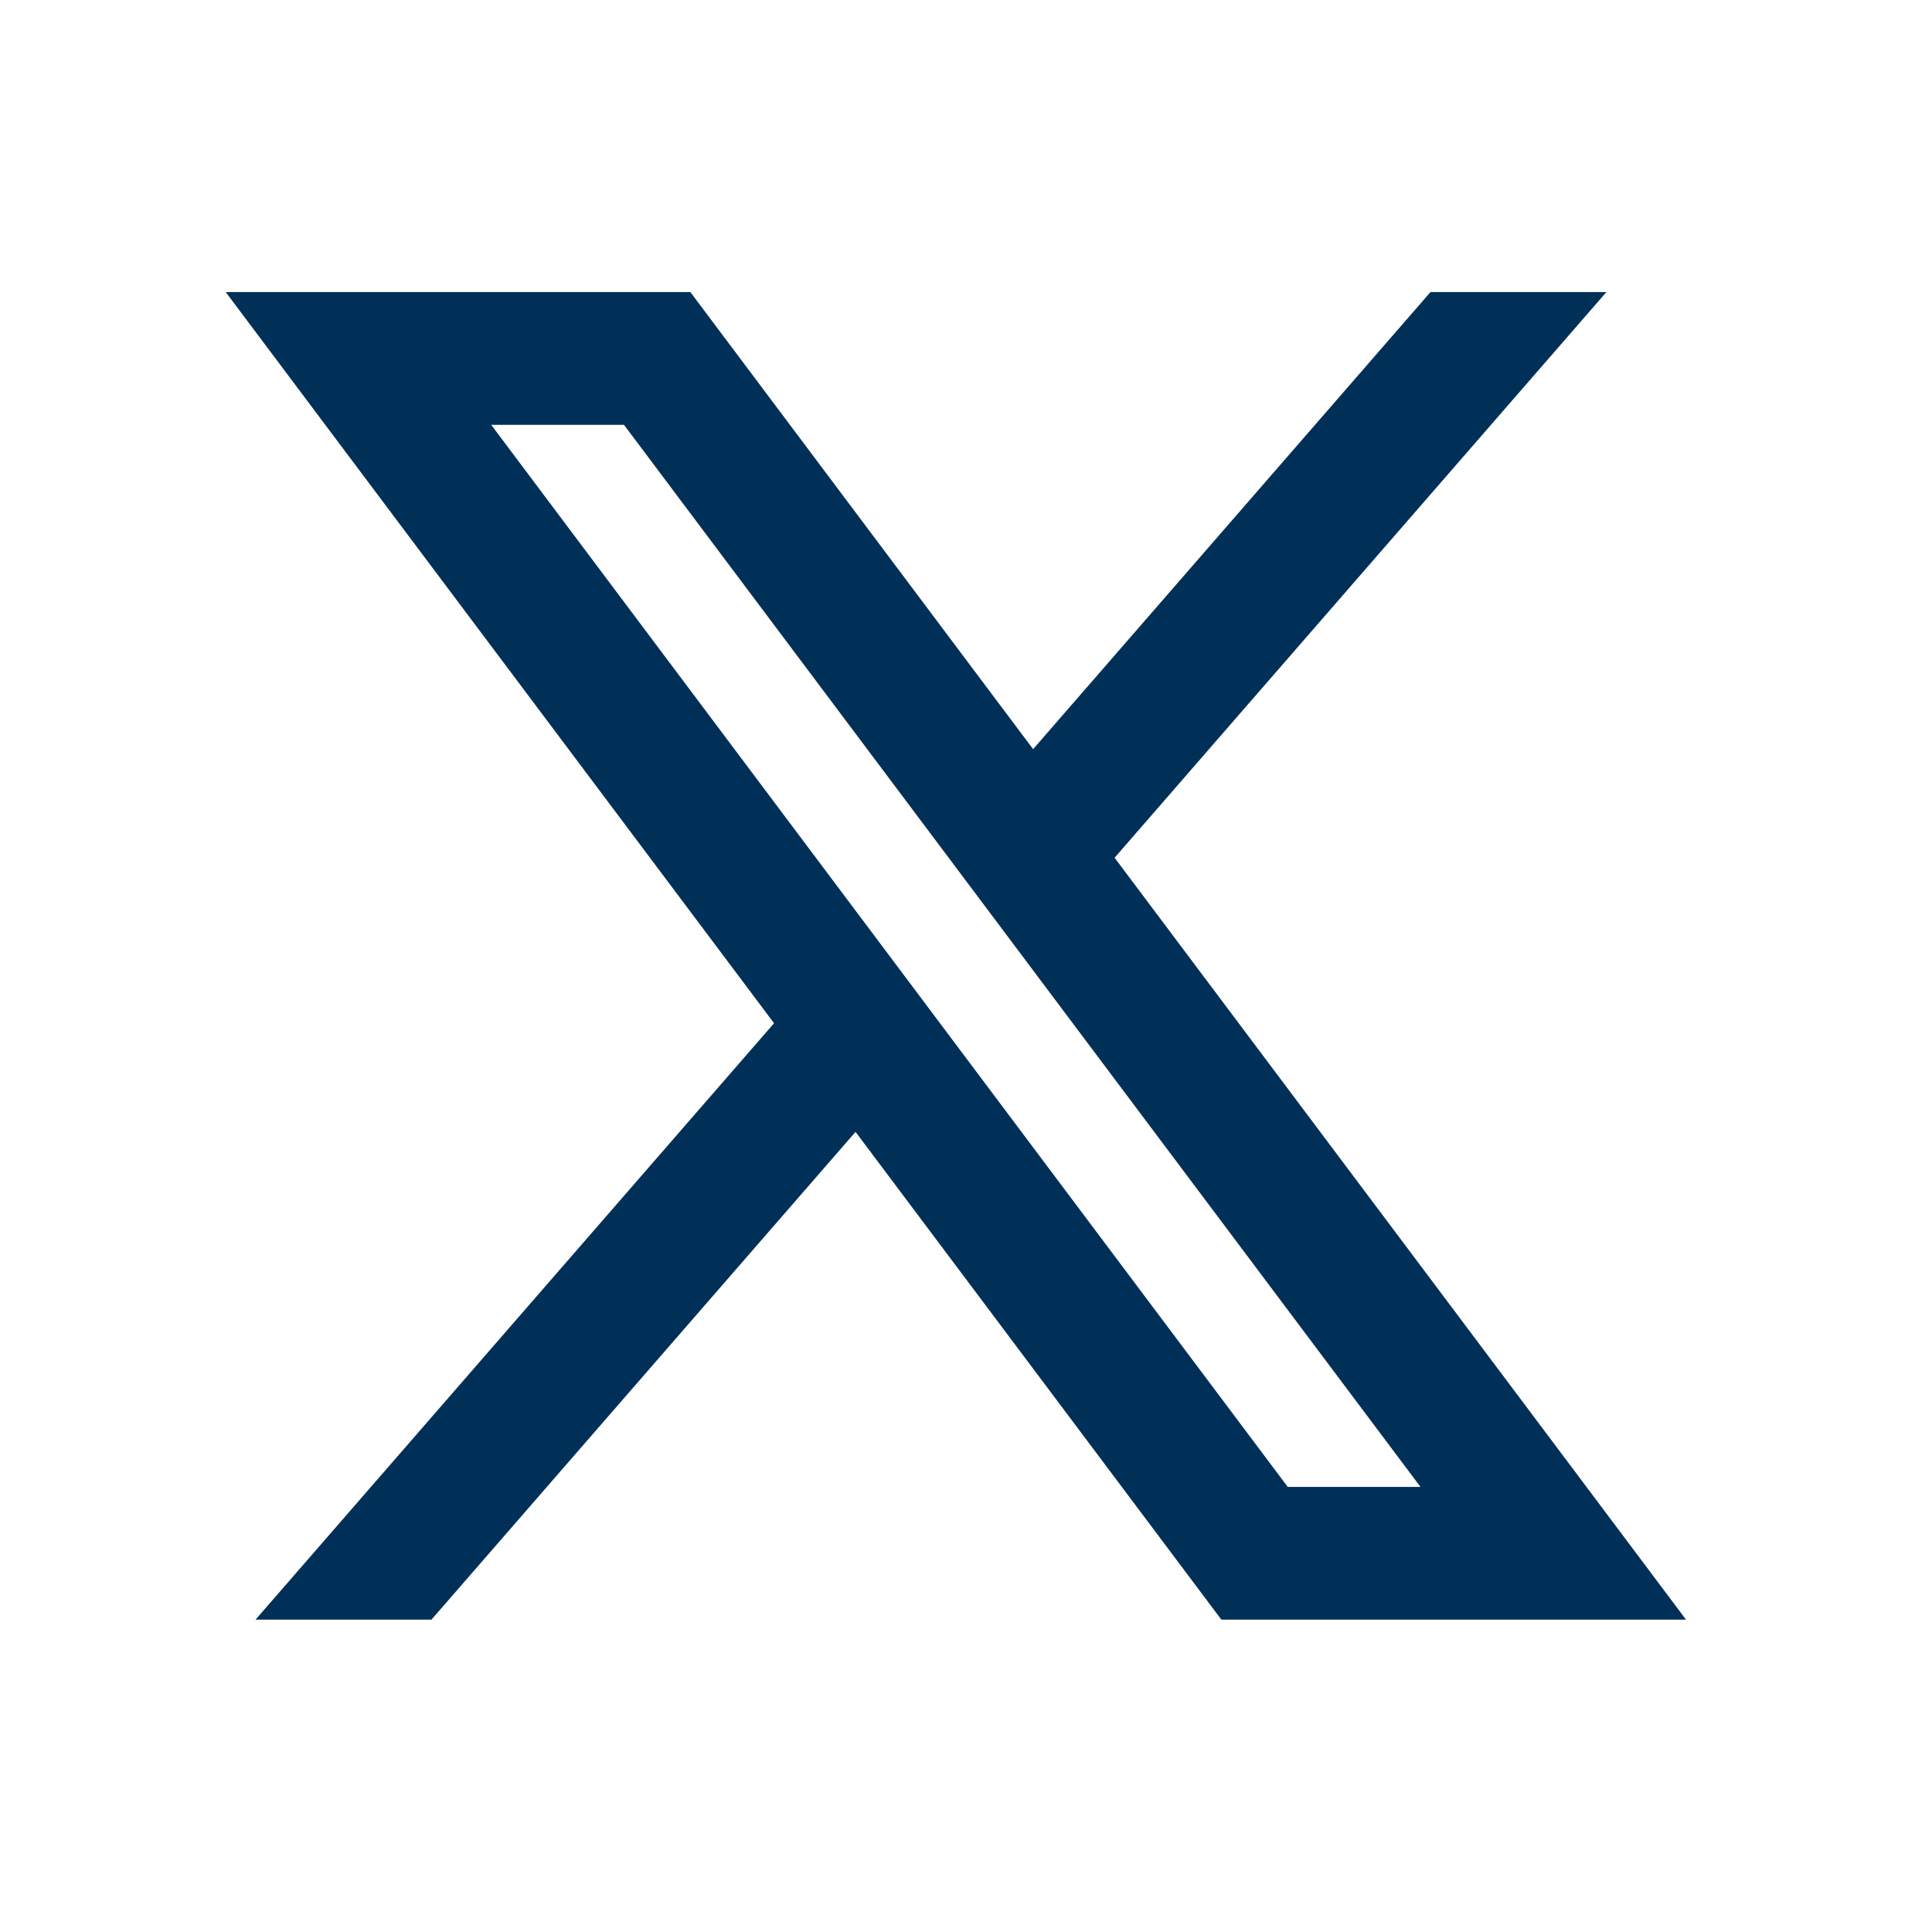
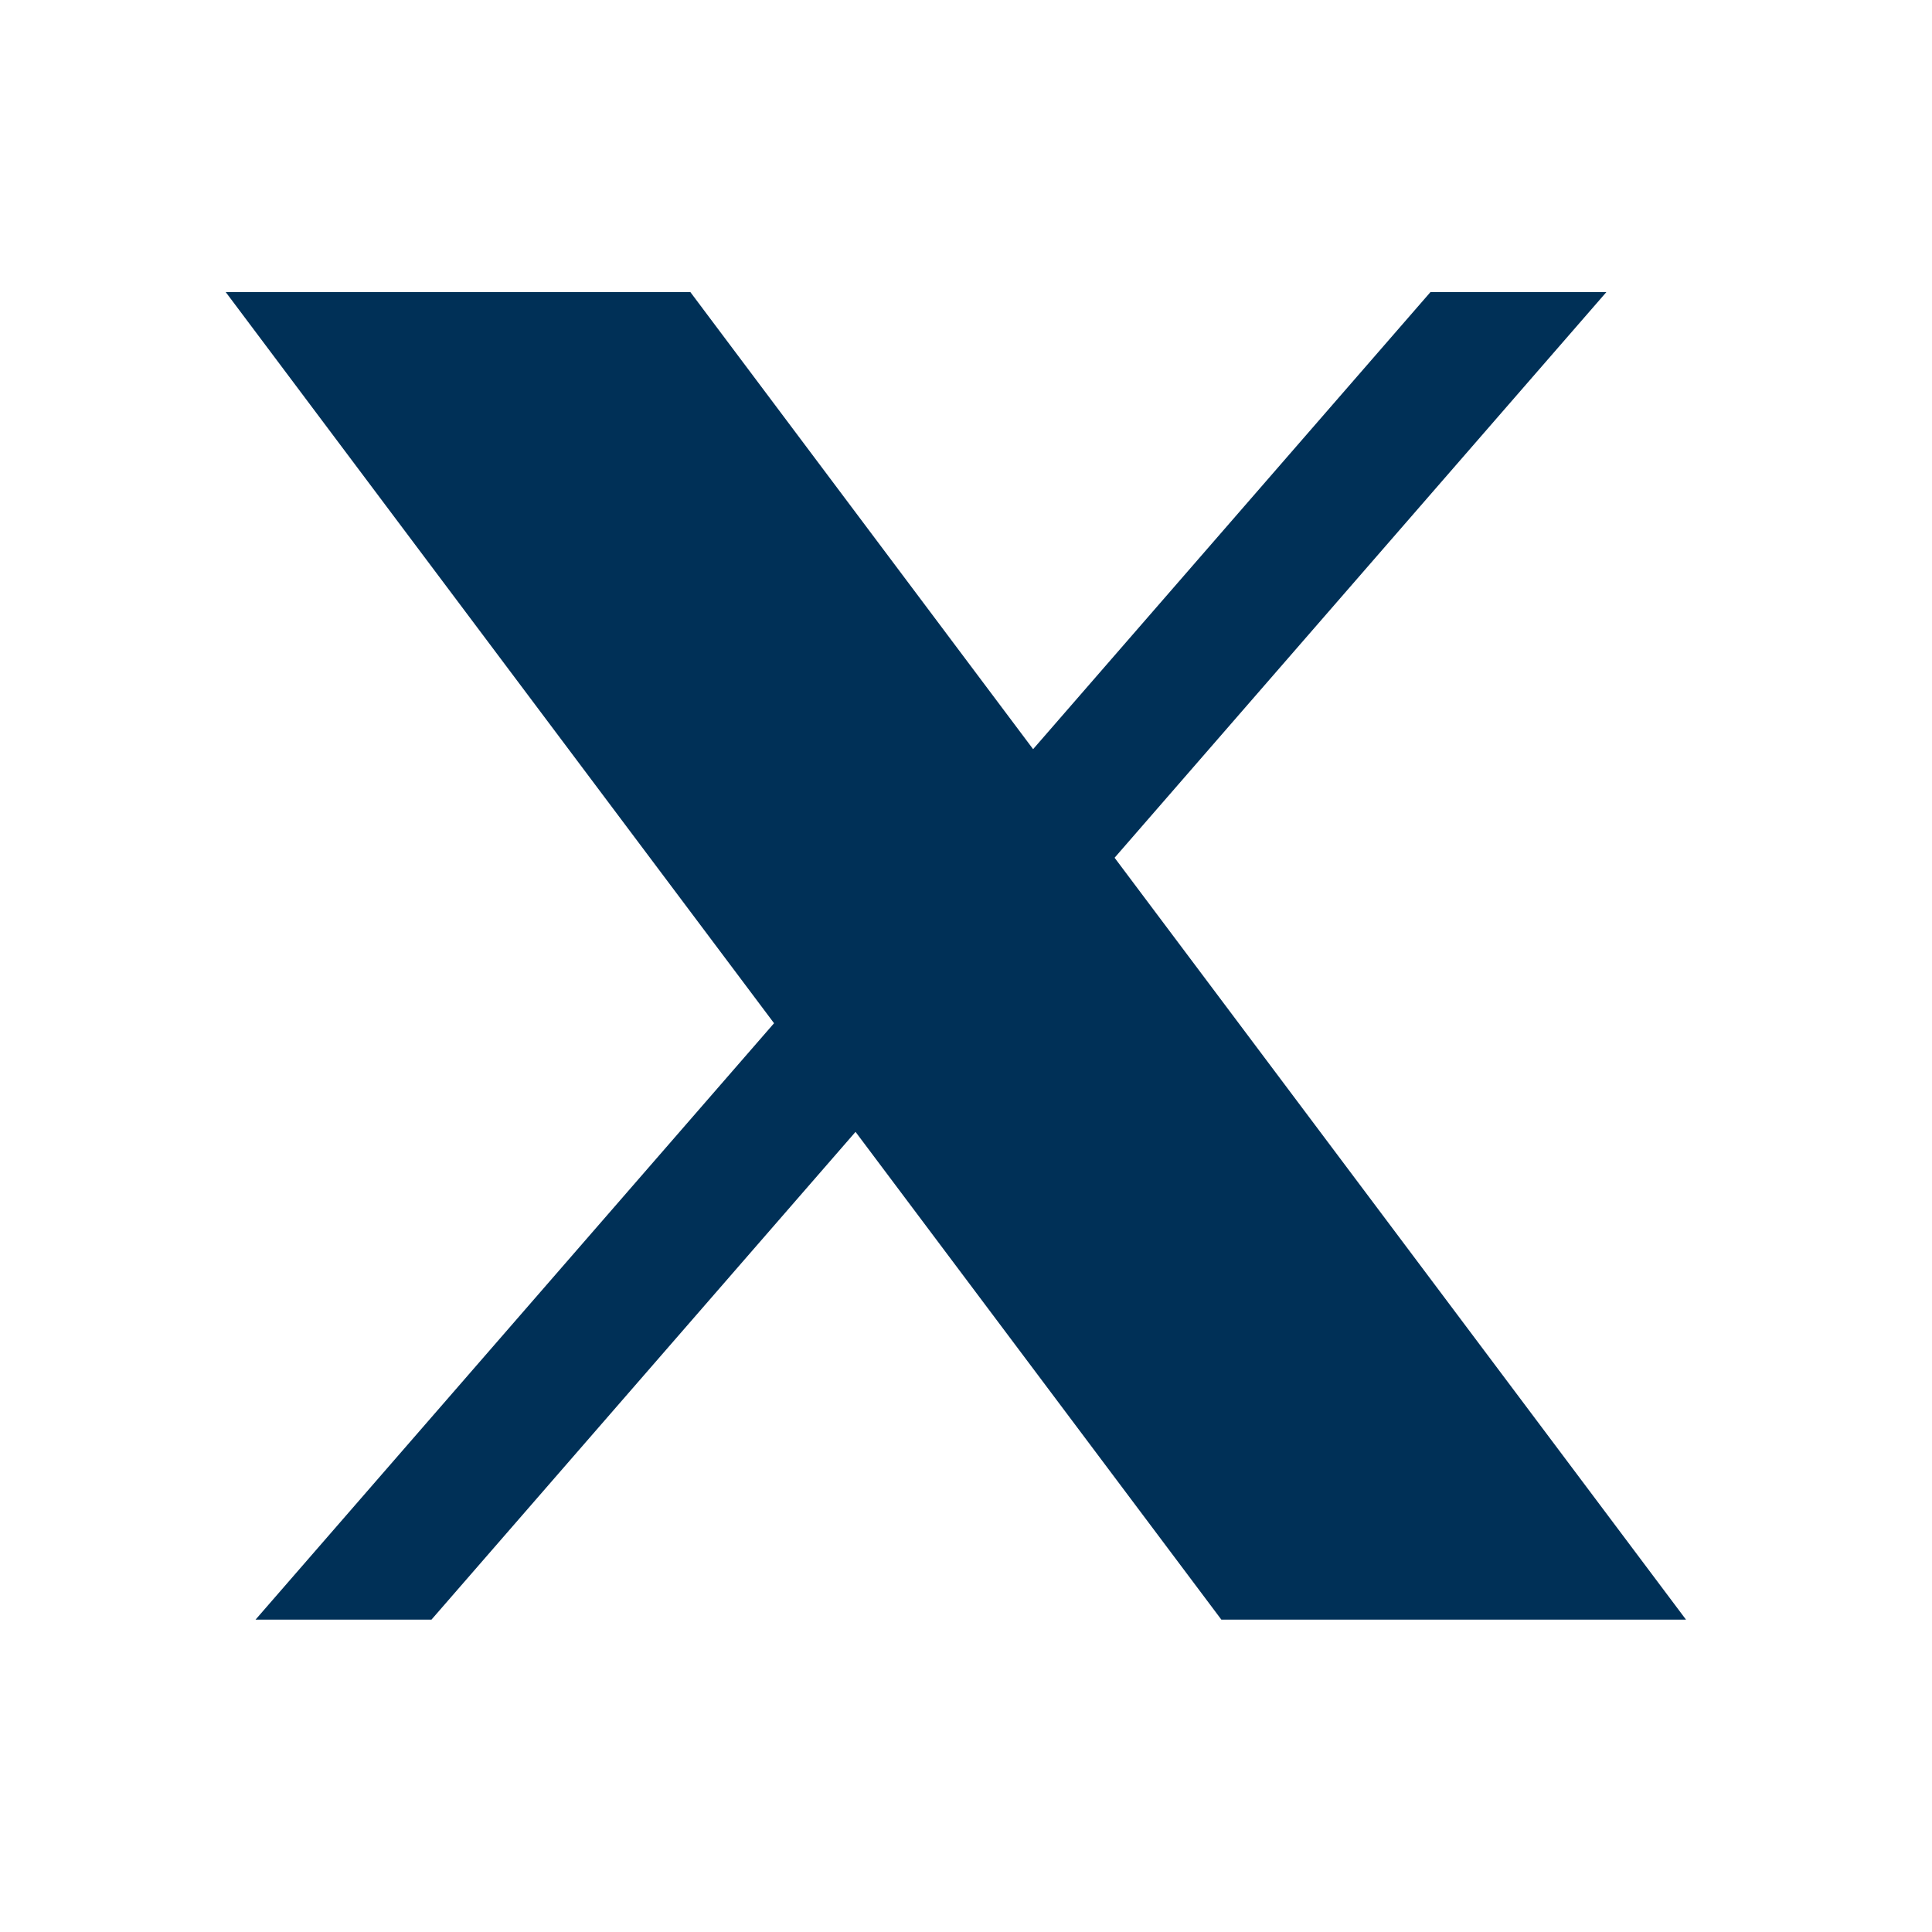
<svg xmlns="http://www.w3.org/2000/svg" width="34" height="34" viewBox="0 0 34 34" fill="none">
-   <path d="M12.149 5.14H3.972L13.622 18.007L4.497 28.503H7.593L15.056 19.919L21.494 28.503H29.671L19.615 15.095L28.27 5.14H25.174L18.181 13.184L12.149 5.14ZM22.662 26.167L8.644 7.476H10.981L24.998 26.167H22.662Z" fill="#003057" />
+   <path d="M12.149 5.14H3.972L13.622 18.007L4.497 28.503H7.593L15.056 19.919L21.494 28.503H29.671L19.615 15.095L28.27 5.14H25.174L18.181 13.184L12.149 5.14ZM22.662 26.167H10.981L24.998 26.167H22.662Z" fill="#003057" />
</svg>